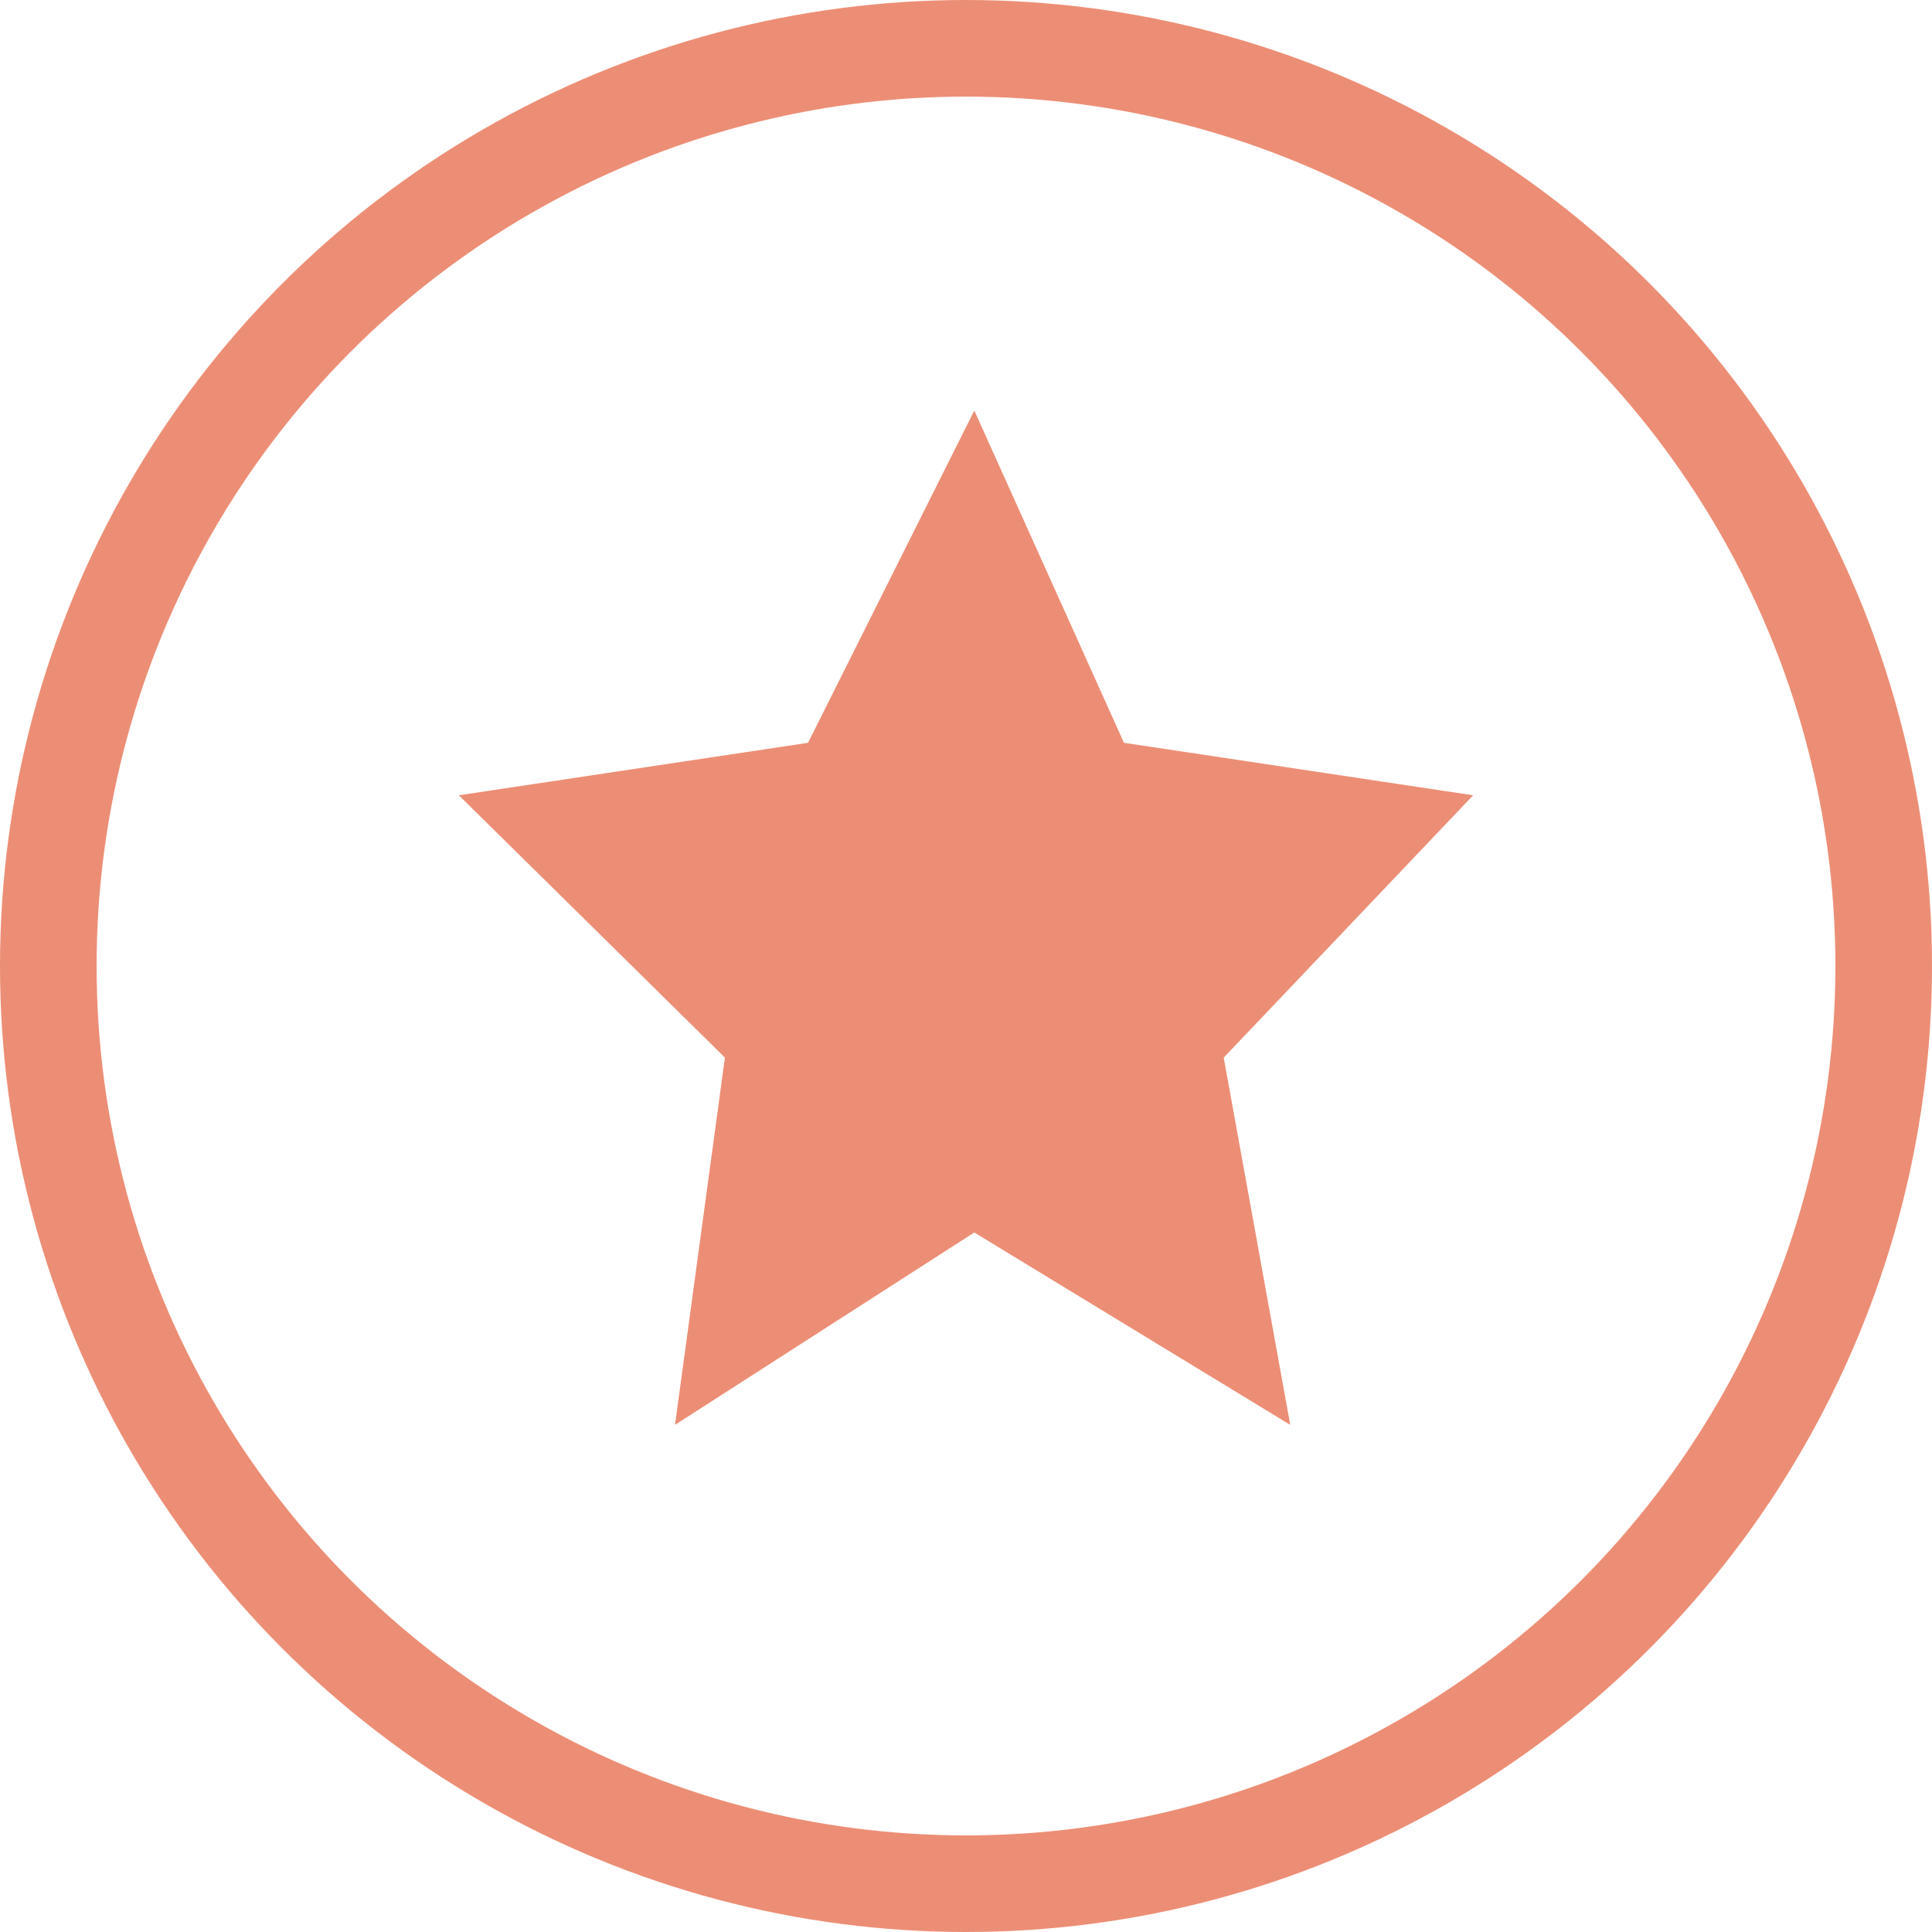
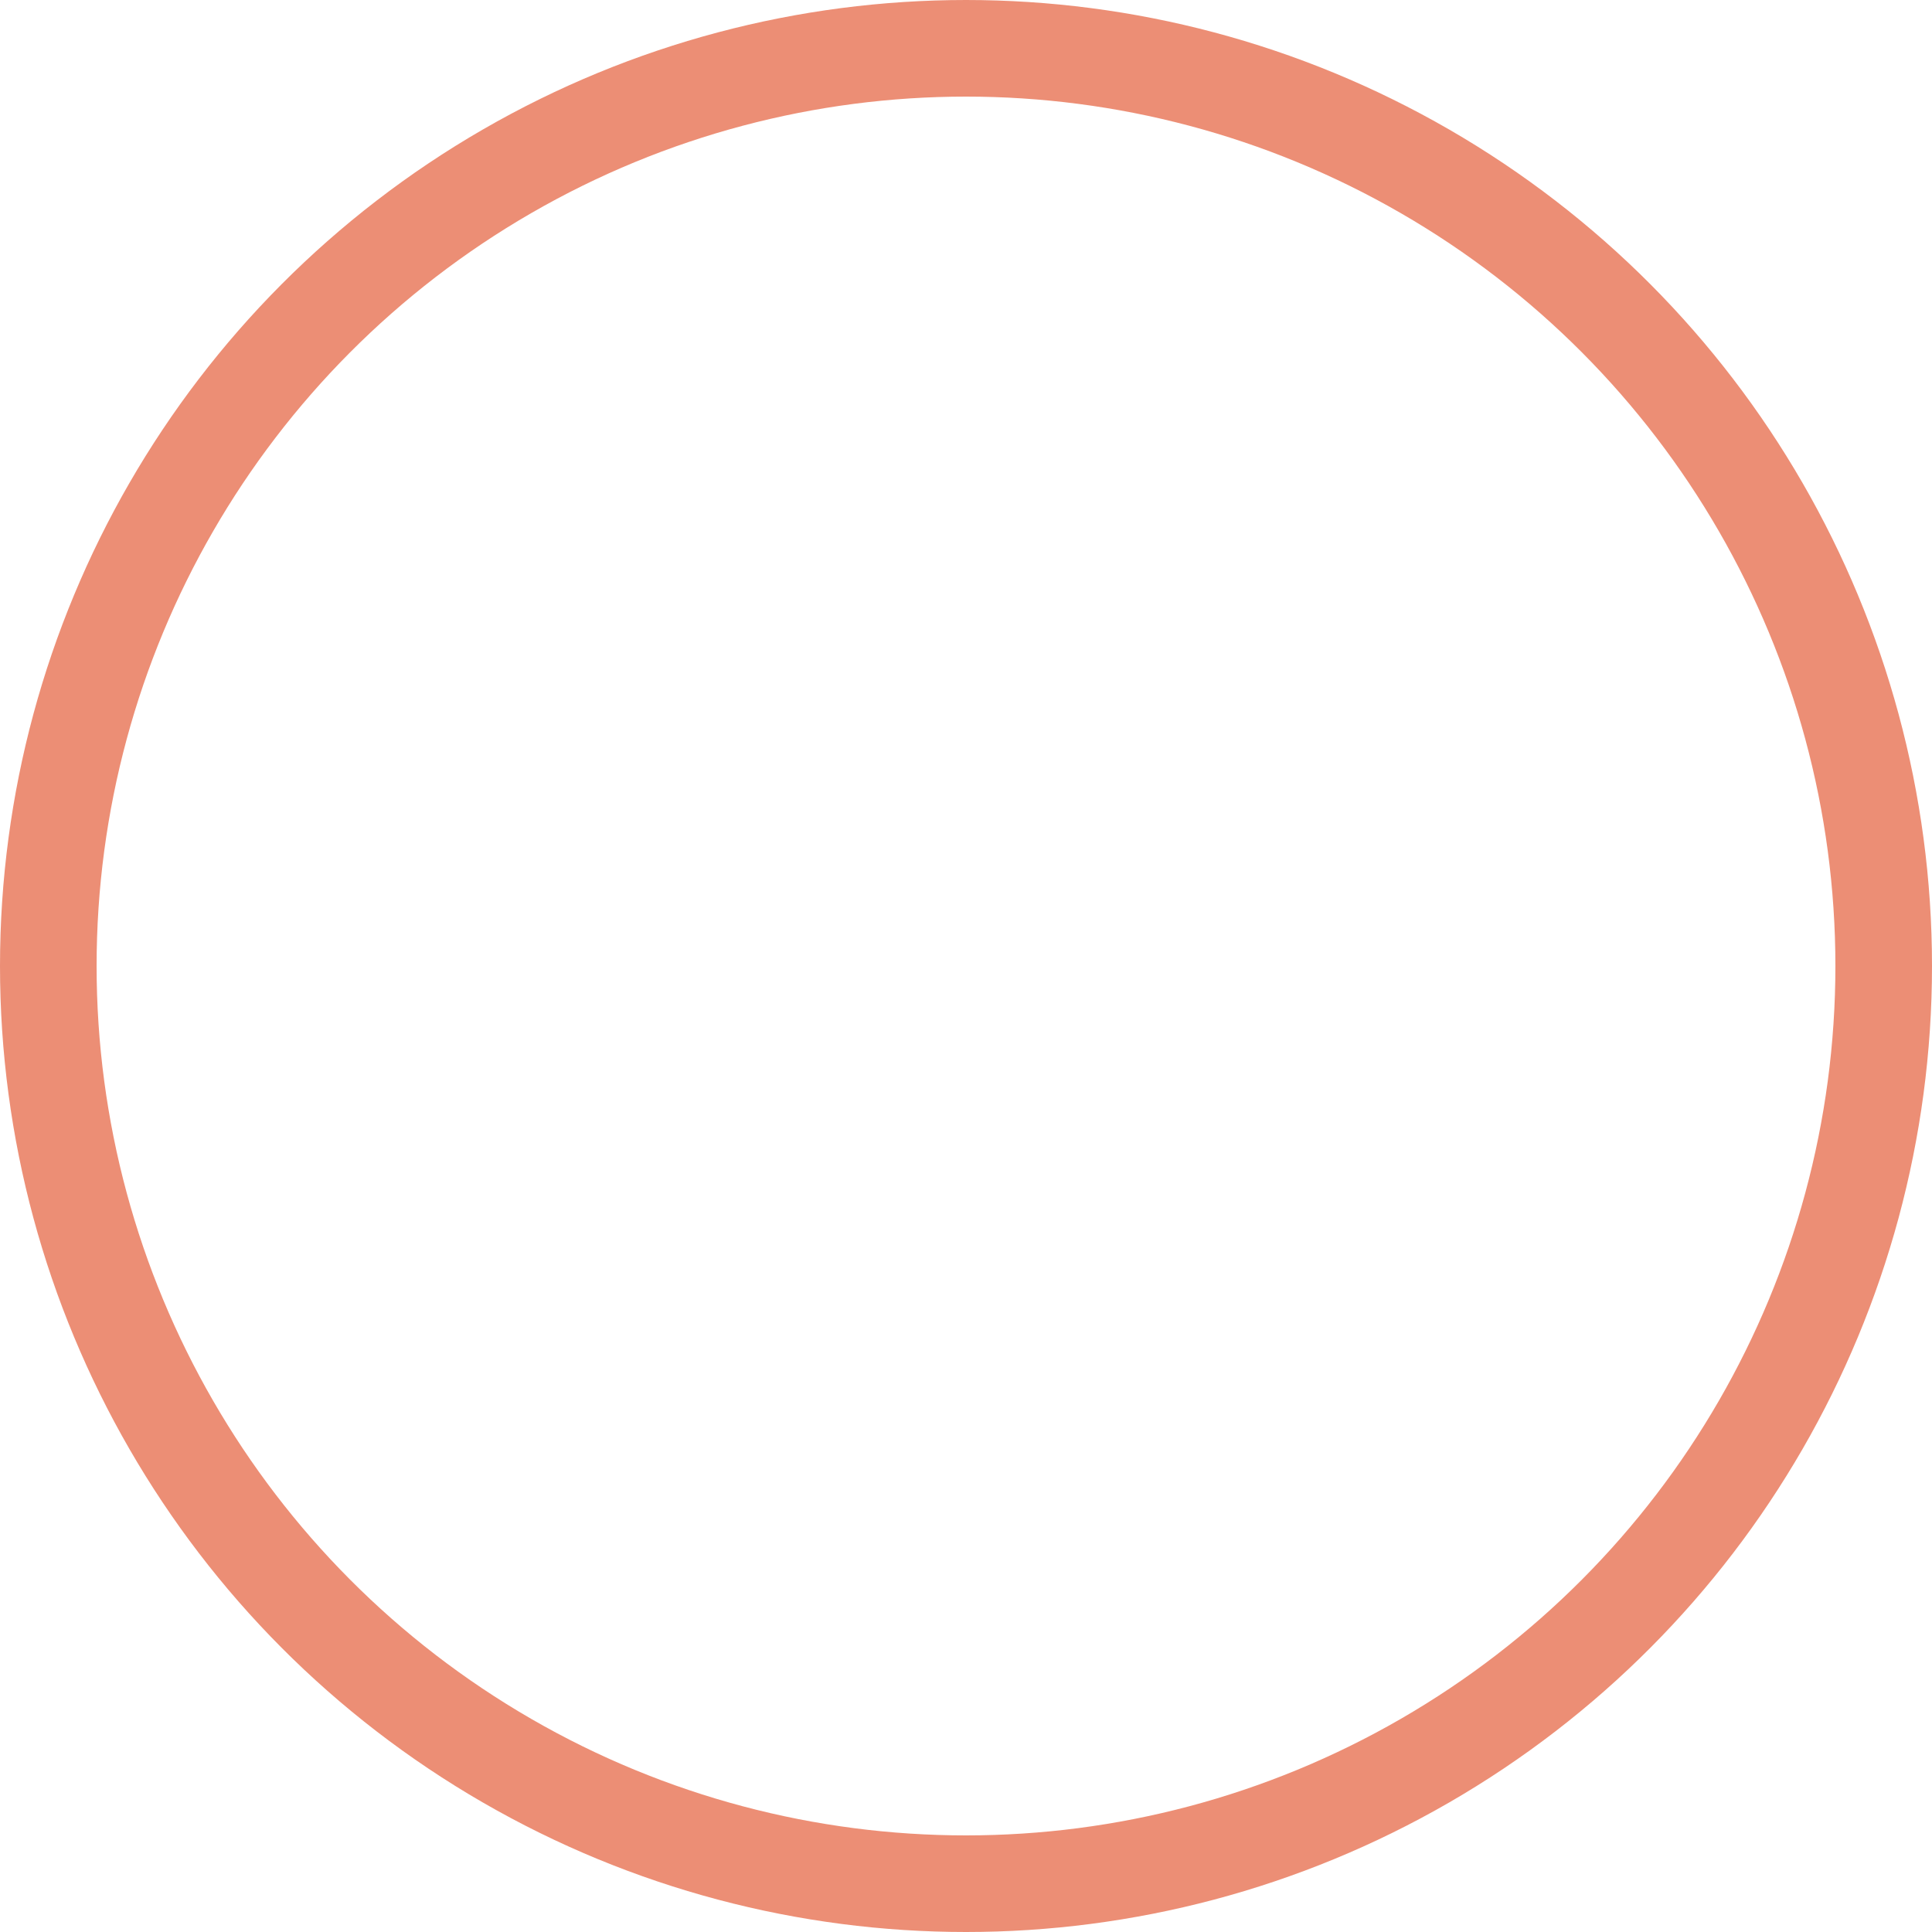
<svg xmlns="http://www.w3.org/2000/svg" width="80" height="80" viewBox="0 0 80 80" fill="none">
  <circle cx="40" cy="40" r="38" stroke="#EC8E75" stroke-width="4" />
-   <path fill-rule="evenodd" clip-rule="evenodd" d="M19 32.931L33.459 30.758L40.344 17L46.541 30.758L61 32.931L50.672 43.793L53.426 59L40.344 51.034L27.951 59L30.017 43.793L19 32.931Z" fill="#EC8E75" />
</svg>